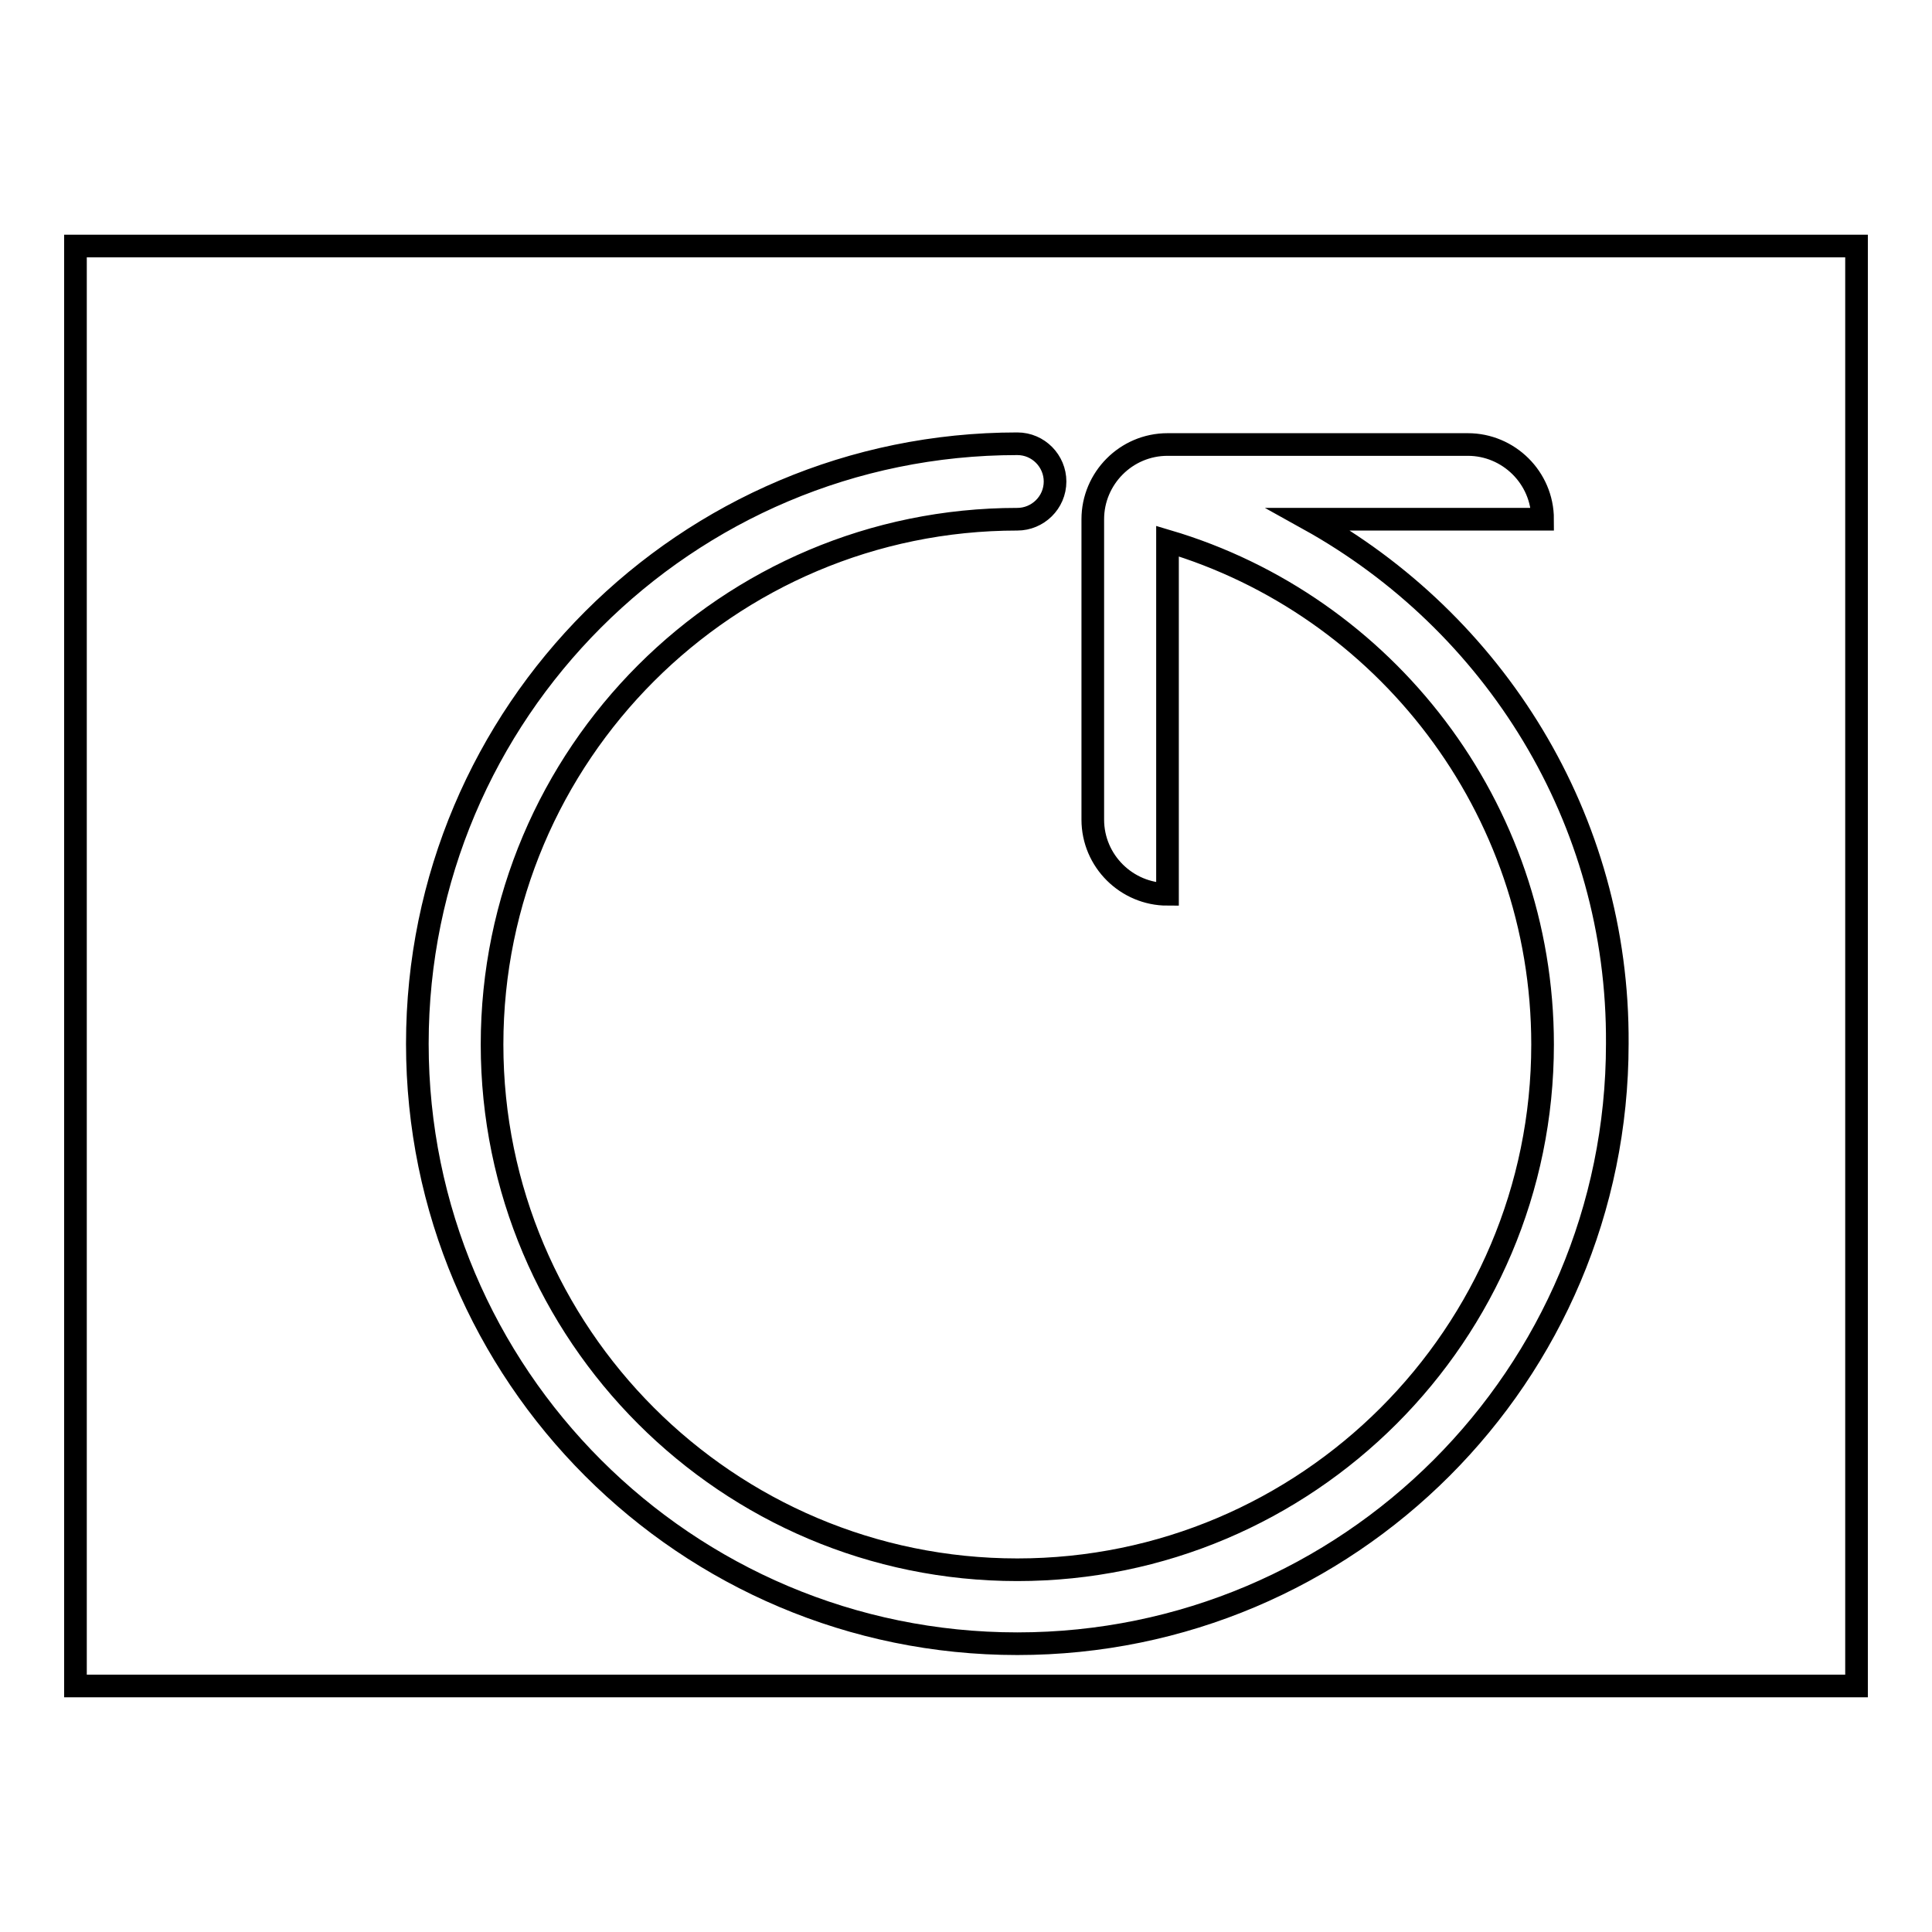
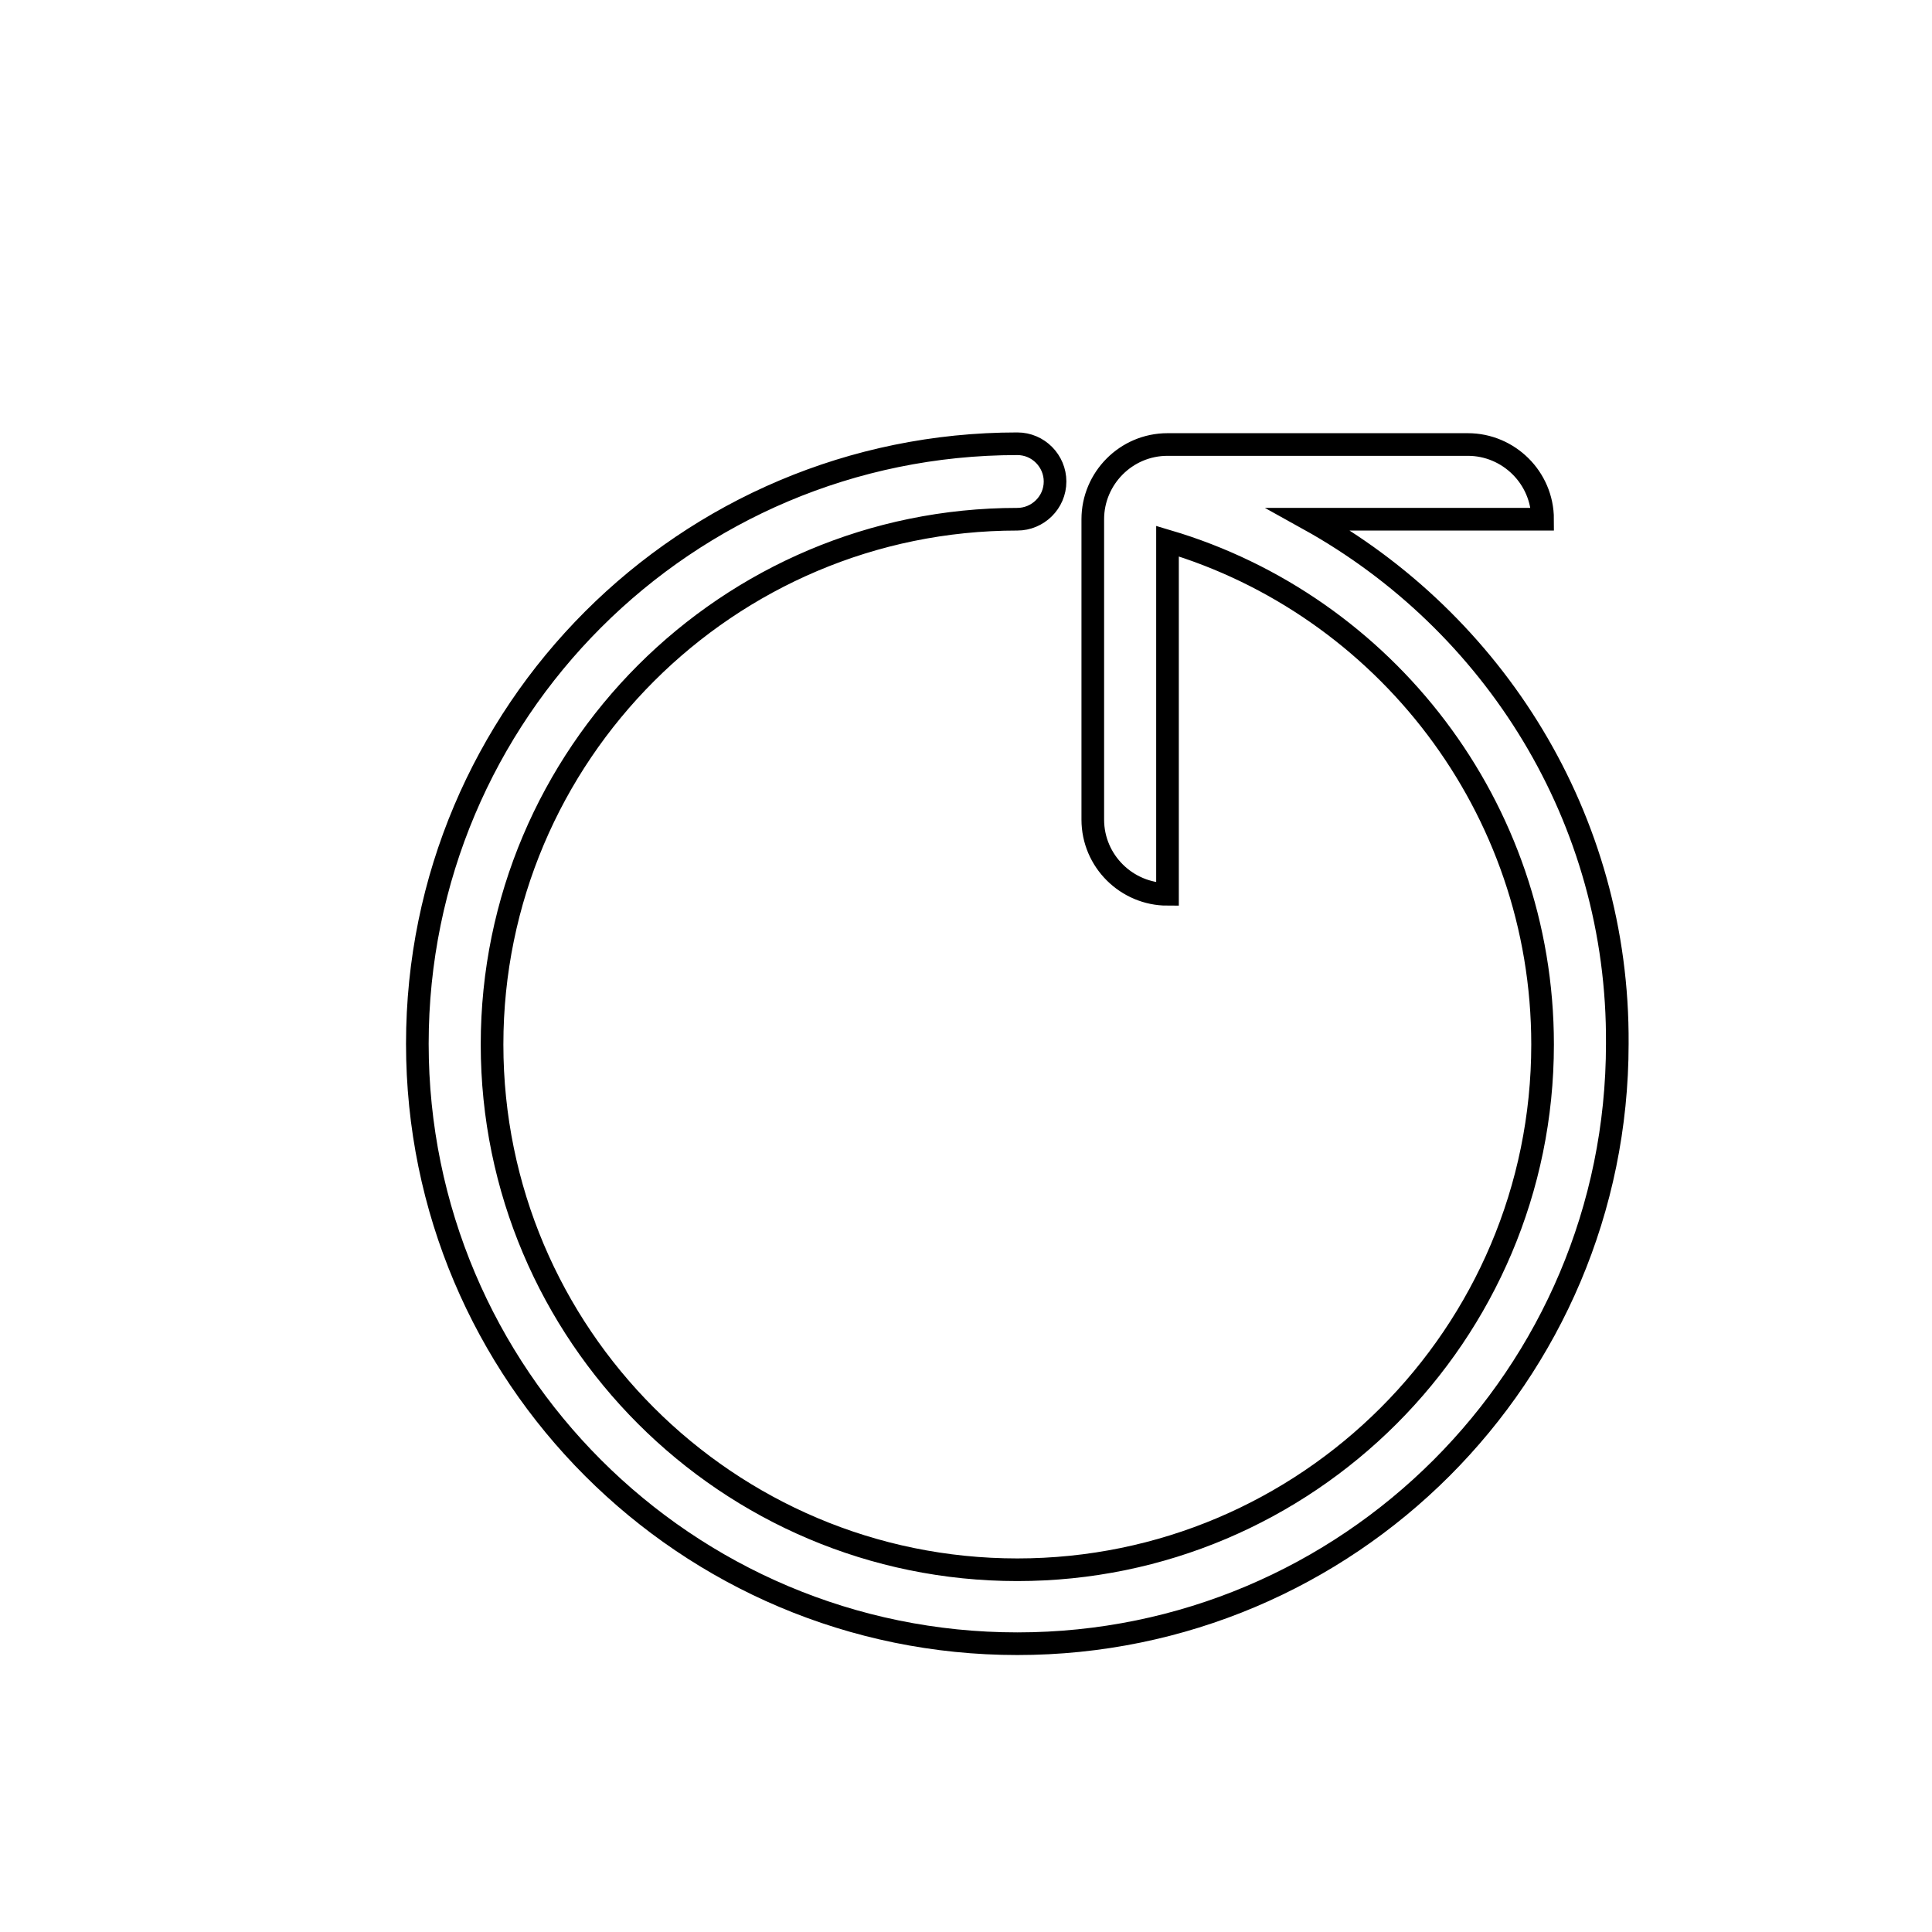
<svg xmlns="http://www.w3.org/2000/svg" version="1.1" x="0px" y="0px" viewBox="0 0 256 256" enable-background="new 0 0 256 256" xml:space="preserve">
  <g>
    <g>
-       <path stroke-width="3" fill-opacity="0" stroke="#000000" d="M10,32.6h236v190.8H10V32.6z" />
      <path stroke-width="3" fill-opacity="0" stroke="#000000" d="M173.4,68.8h1.2h19.9h9.9c0-5.5-4.5-9.9-9.9-9.9h-39.8c-5.5,0-9.9,4.5-9.9,9.9v39.8c0,5.5,4.5,9.9,9.9,9.9v-9.9V71.7c28.7,8.5,49.7,35.2,49.7,66.7c0,38.4-31.2,69.6-69.6,69.6c-38.4,0-69.6-31.2-69.6-69.6c0-38.4,31.2-69.6,69.6-69.6c2.7,0,5-2.2,5-5c0-2.7-2.2-5-5-5l0,0c-43.9,0-79.5,35.6-79.5,79.5s35.6,79.5,79.5,79.5c43.9,0,79.5-35.6,79.5-79.5C214.5,108.4,197.9,82.4,173.4,68.8L173.4,68.8z" />
    </g>
  </g>
</svg>